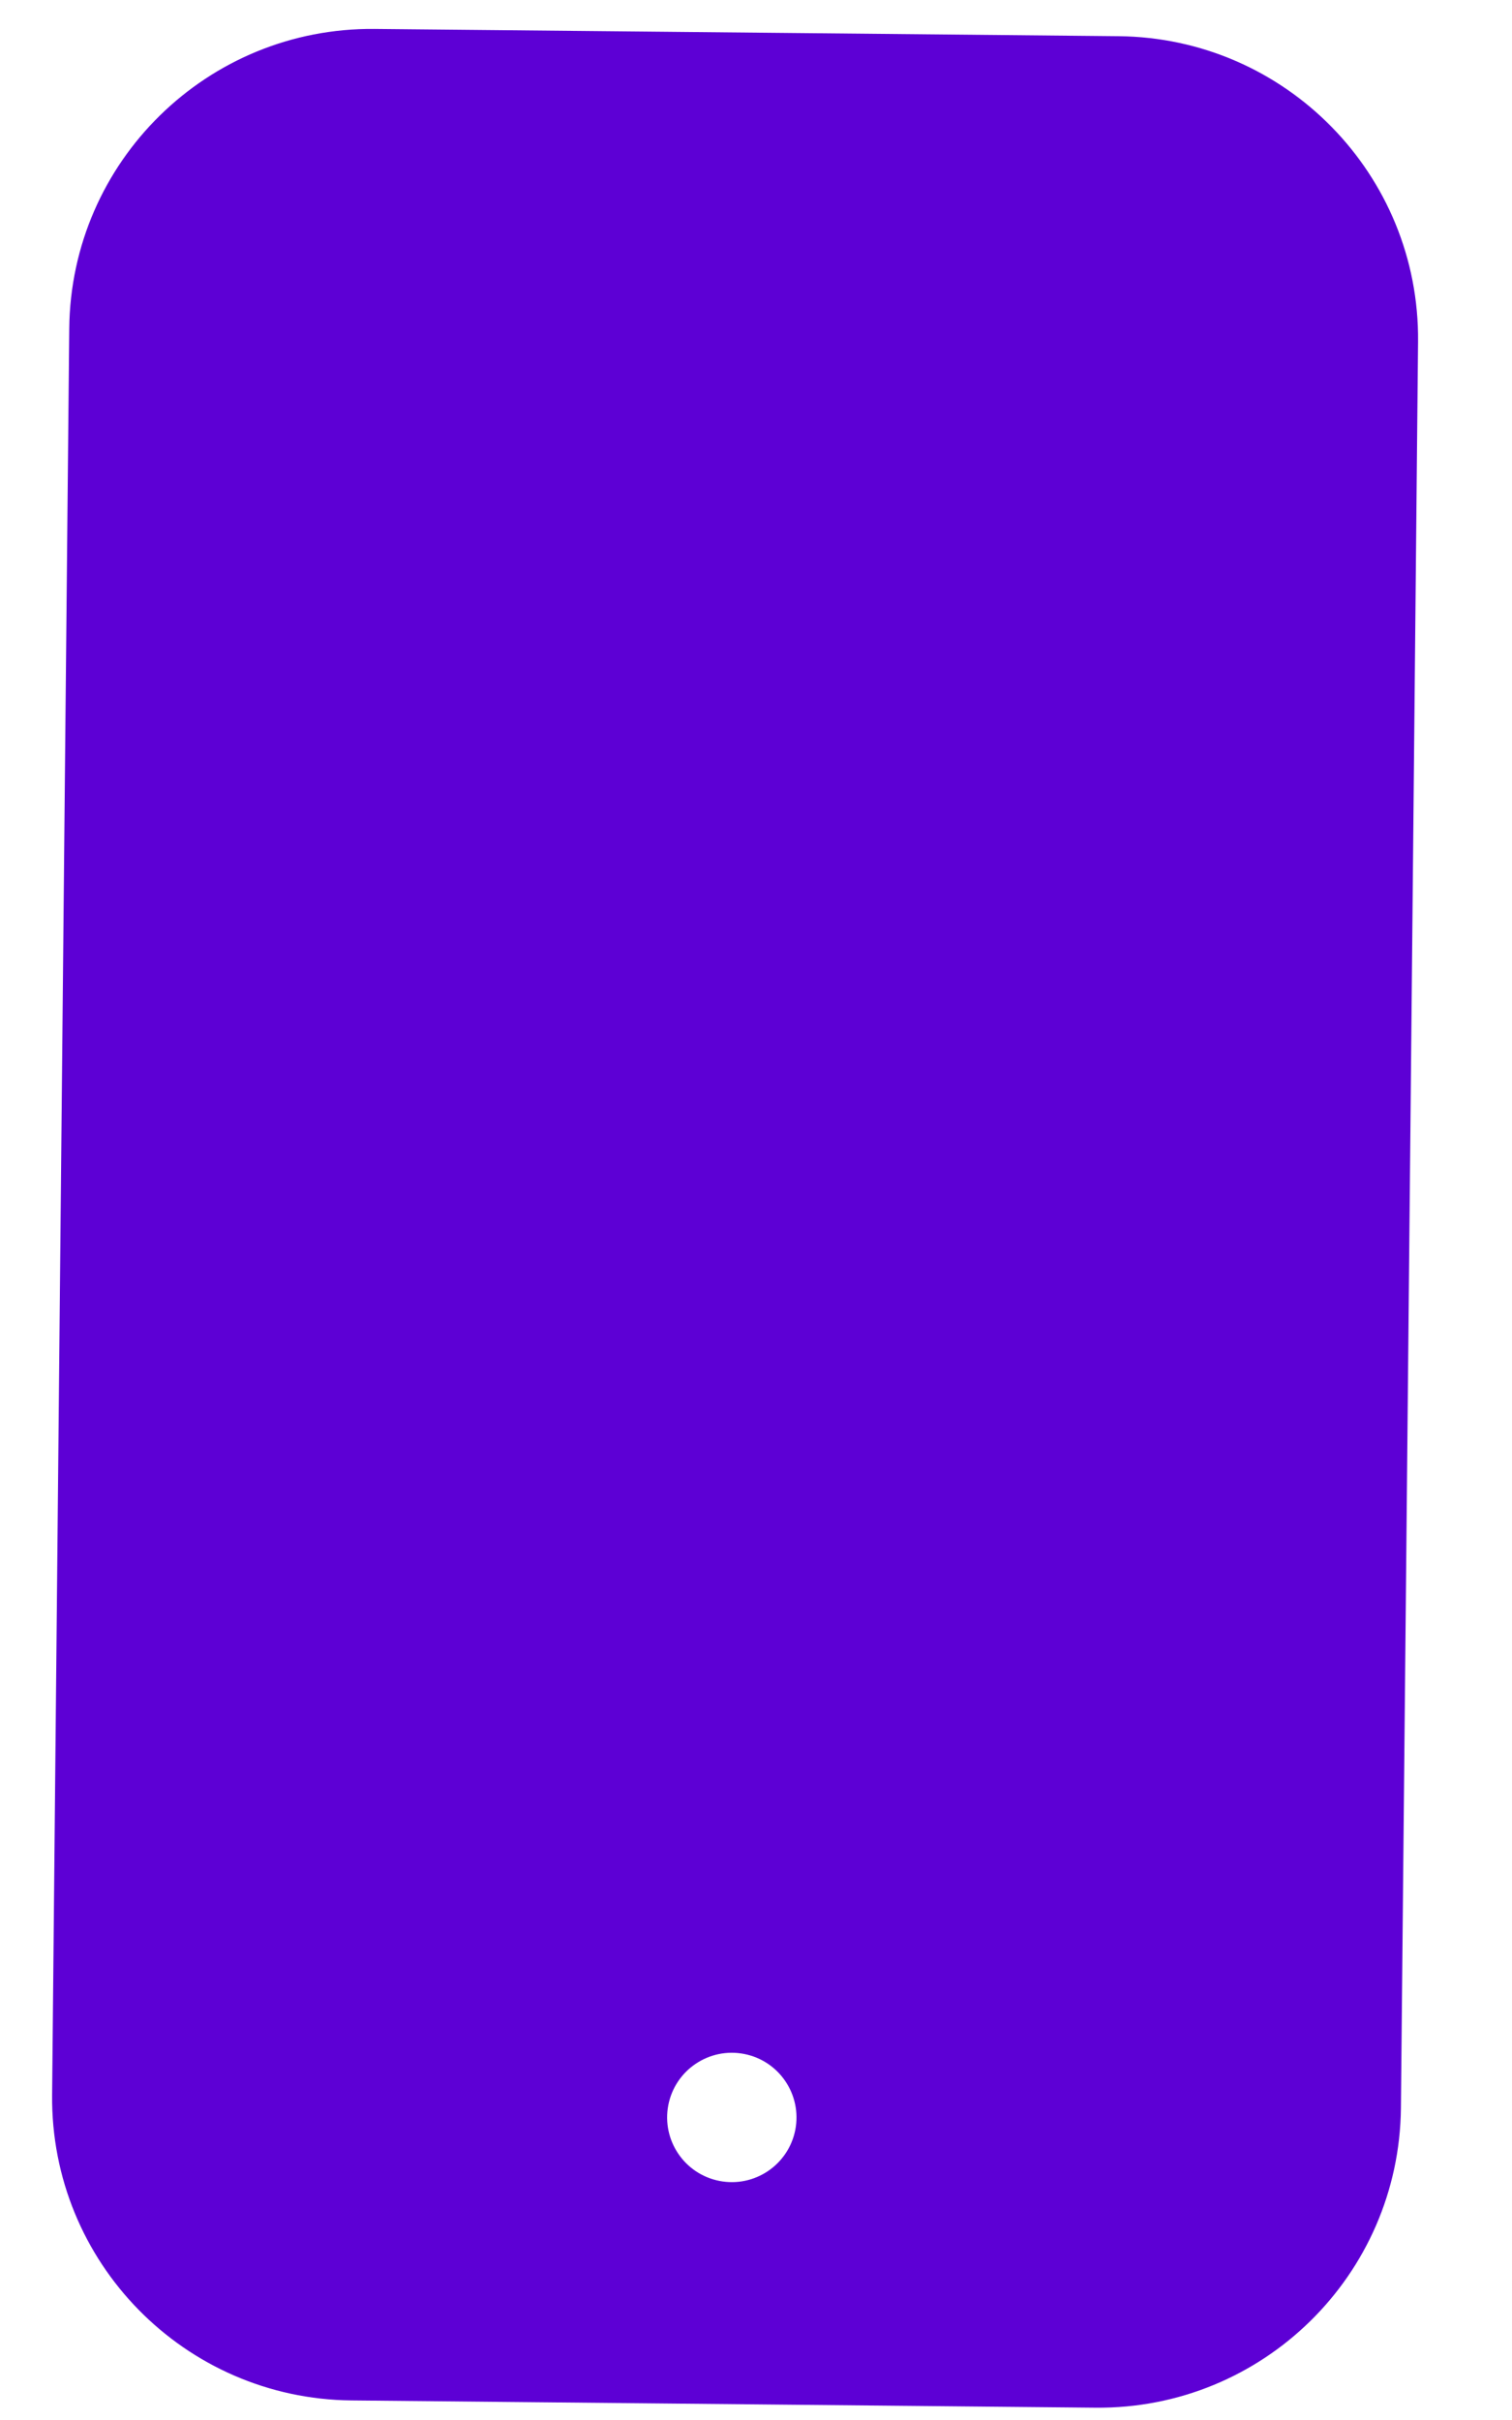
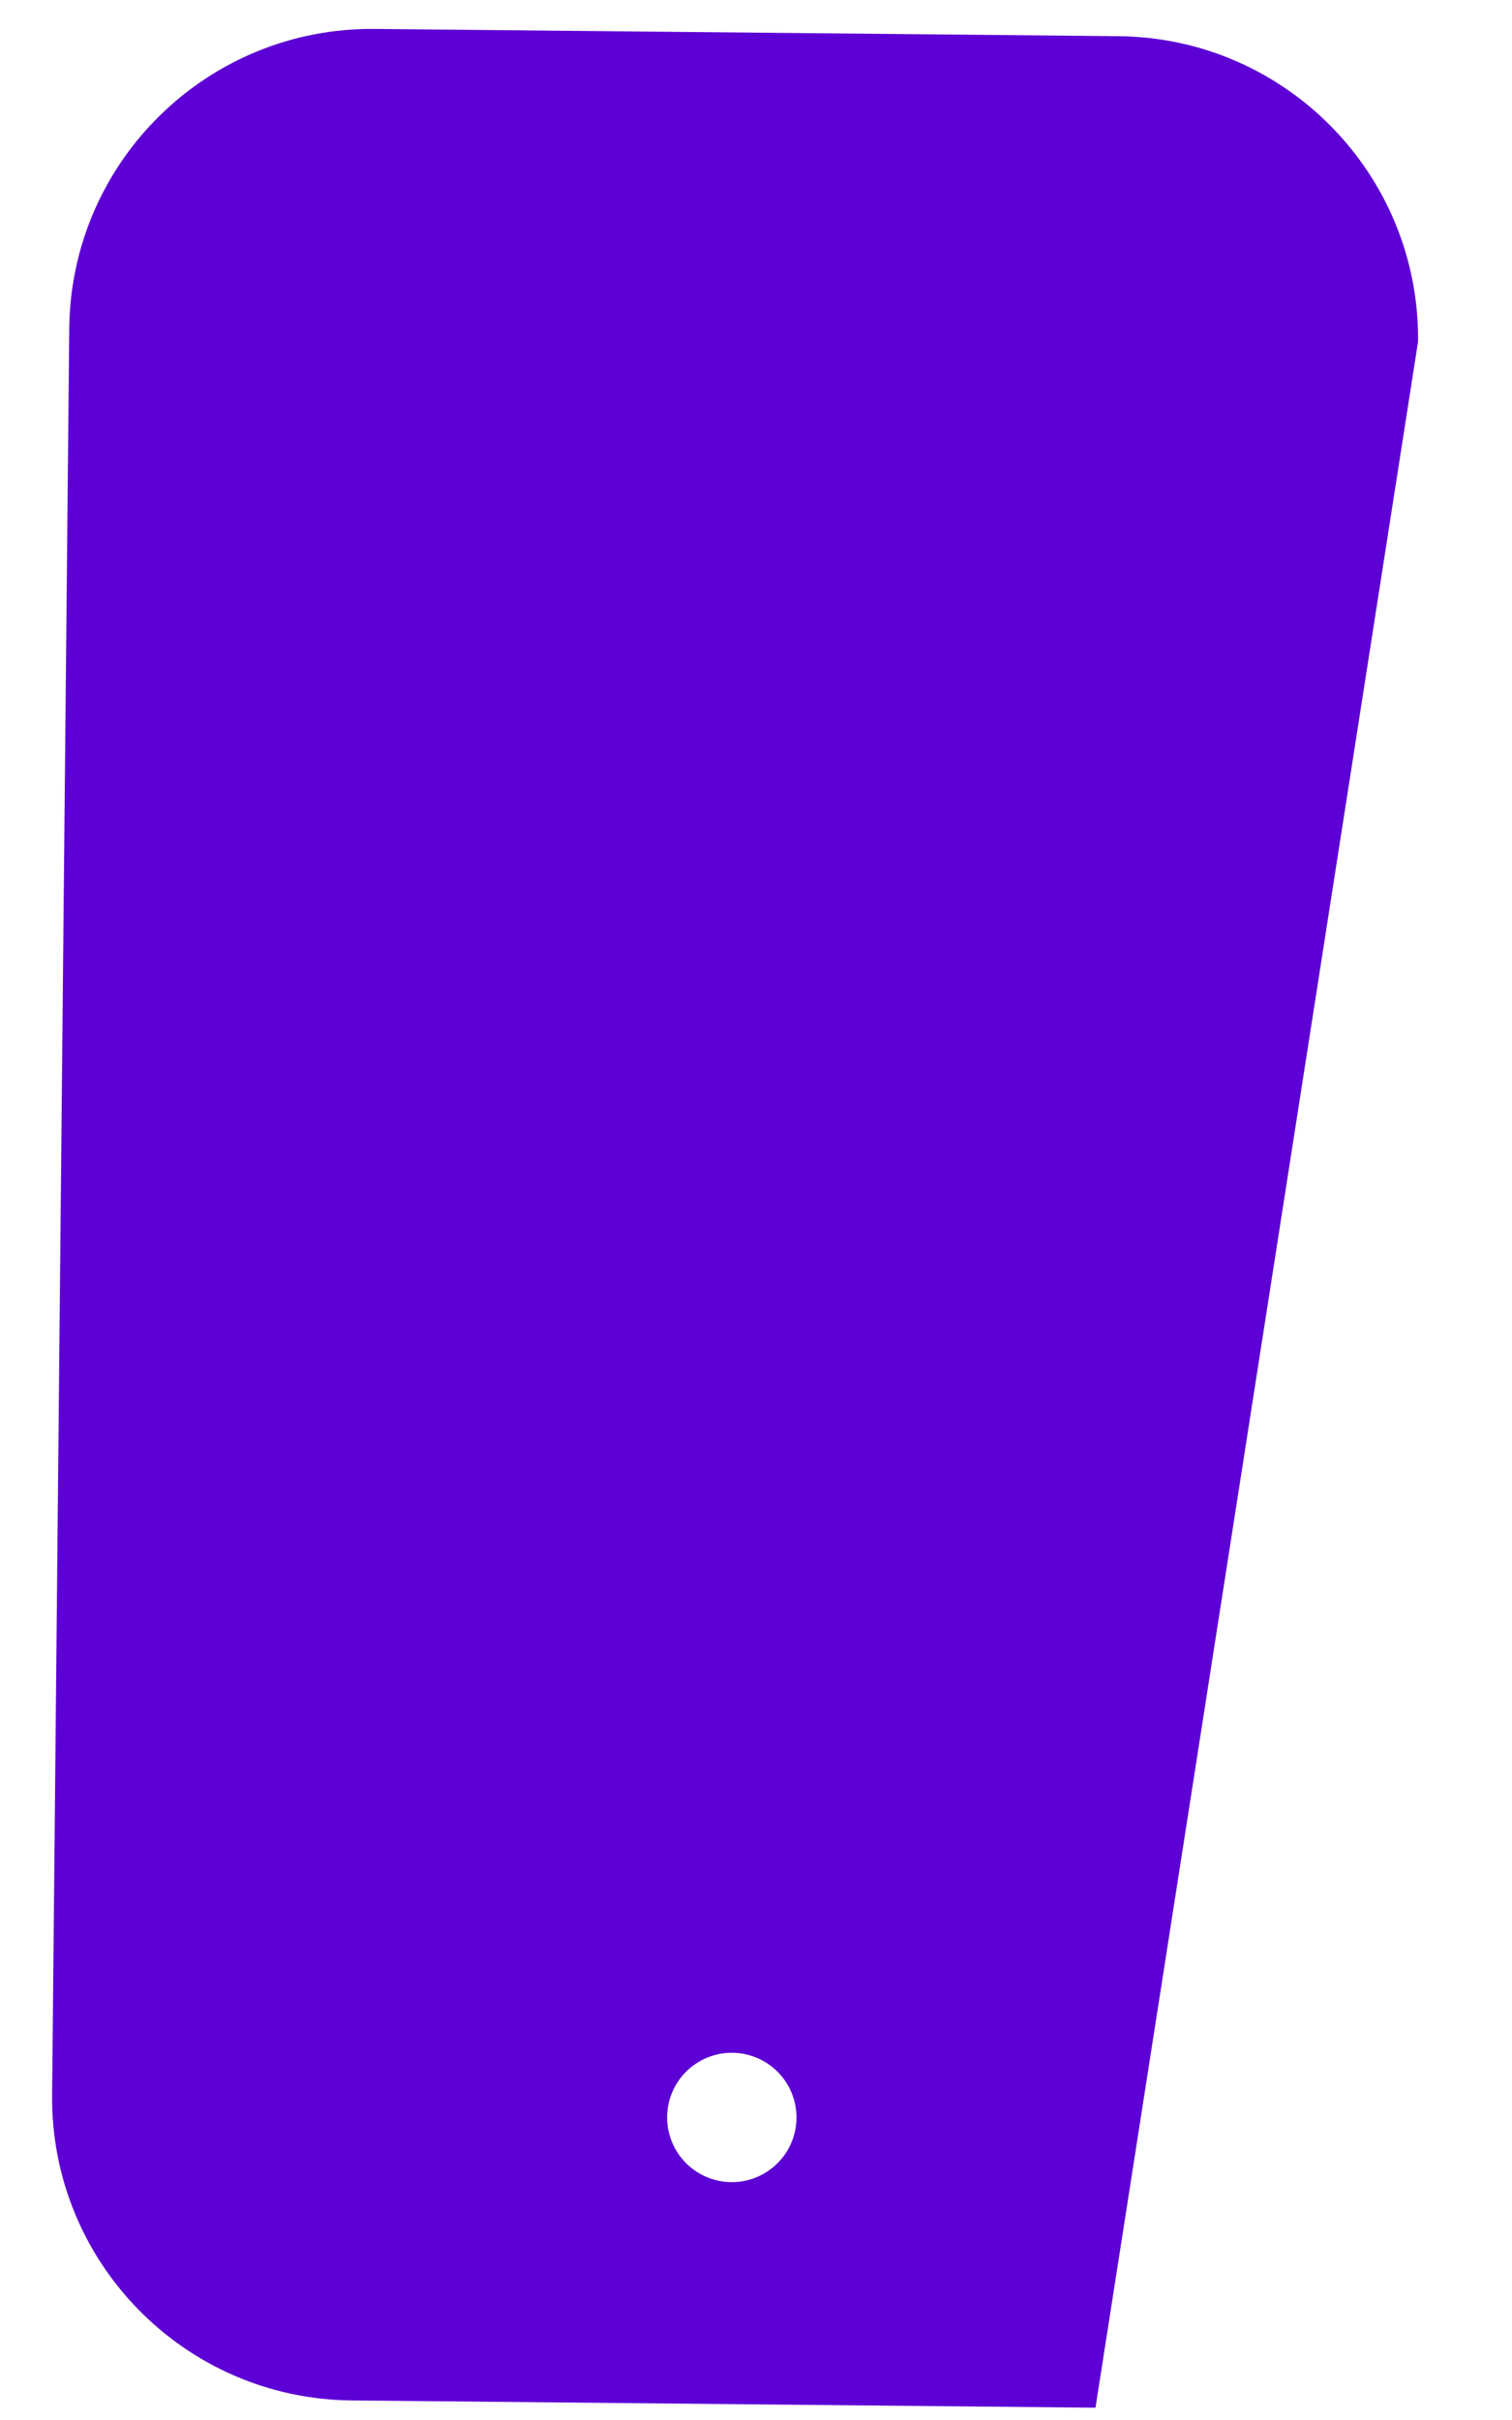
<svg xmlns="http://www.w3.org/2000/svg" width="15" height="24" viewBox="0 0 15 24" fill="none">
-   <path fill-rule="evenodd" clip-rule="evenodd" d="M3.716 0.287C2.06 0.271 0.703 1.601 0.687 3.258L0.517 20.777C0.501 22.434 1.831 23.79 3.488 23.806L10.868 23.878C12.525 23.894 13.881 22.564 13.898 20.907L14.068 3.388C14.084 1.731 12.754 0.375 11.097 0.359L3.716 0.287ZM7.137 21.629C7.485 21.697 7.822 21.47 7.89 21.122C7.957 20.775 7.731 20.438 7.383 20.37C7.035 20.302 6.698 20.529 6.63 20.877C6.563 21.224 6.789 21.561 7.137 21.629Z" fill="#5D00D5" />
+   <path fill-rule="evenodd" clip-rule="evenodd" d="M3.716 0.287C2.06 0.271 0.703 1.601 0.687 3.258L0.517 20.777C0.501 22.434 1.831 23.79 3.488 23.806L10.868 23.878L14.068 3.388C14.084 1.731 12.754 0.375 11.097 0.359L3.716 0.287ZM7.137 21.629C7.485 21.697 7.822 21.47 7.89 21.122C7.957 20.775 7.731 20.438 7.383 20.37C7.035 20.302 6.698 20.529 6.63 20.877C6.563 21.224 6.789 21.561 7.137 21.629Z" fill="#5D00D5" />
</svg>